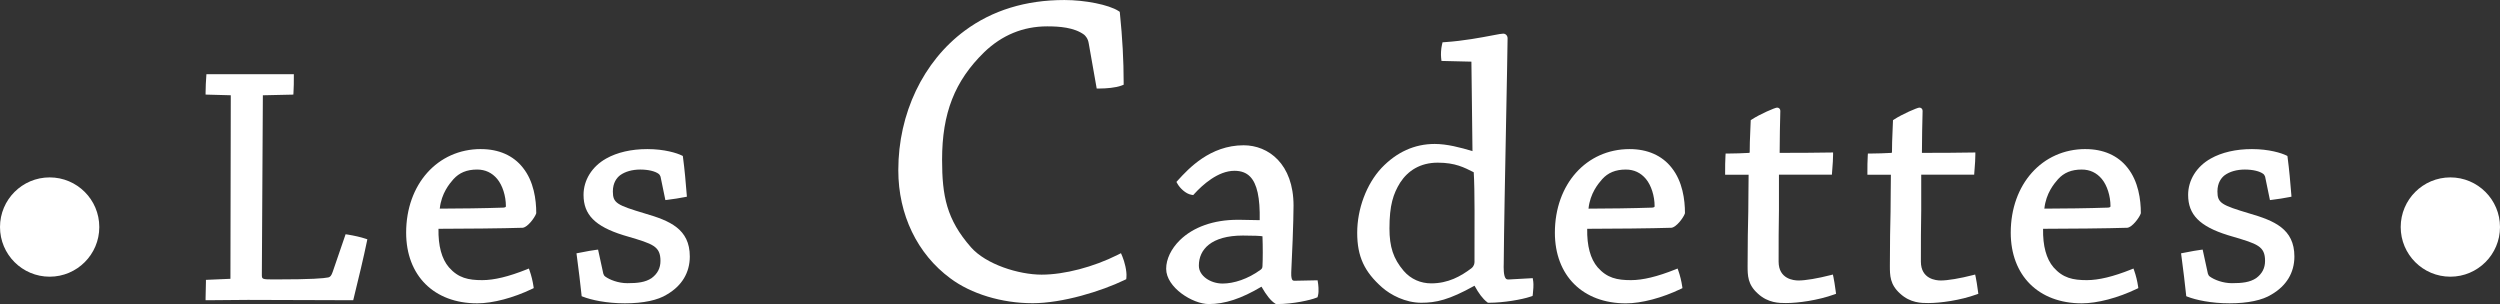
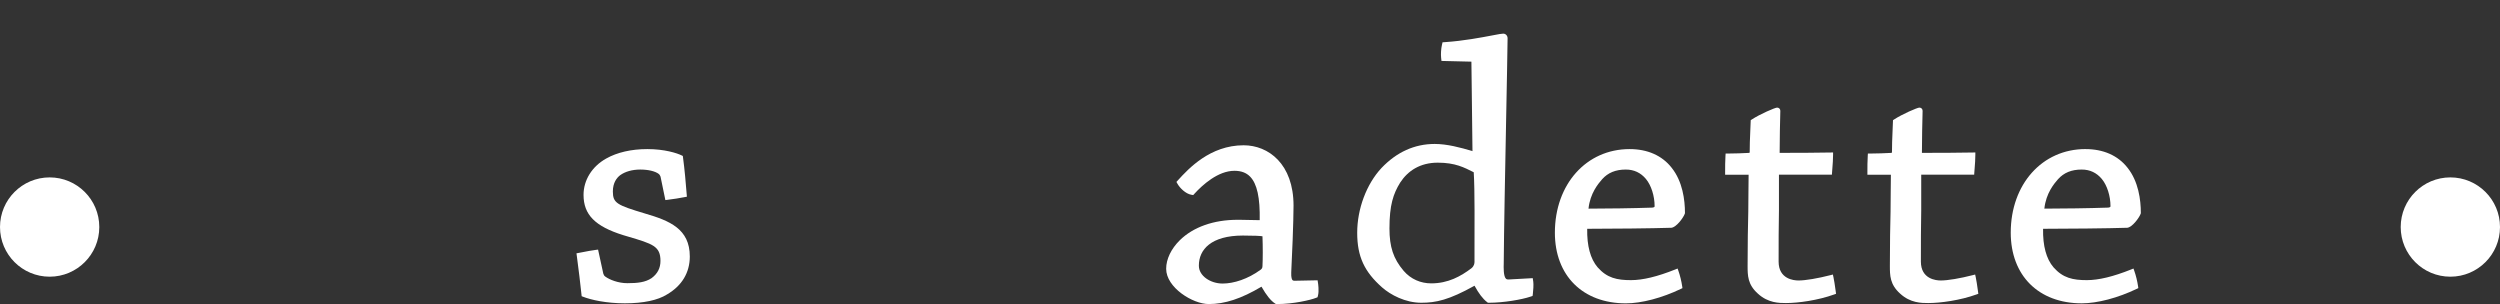
<svg xmlns="http://www.w3.org/2000/svg" id="Calque_2" data-name="Calque 2" viewBox="0 0 1285 156.29">
  <rect x="0" y="0" width="1285" height="156.29" fill="#333333" stroke="none" />
  <defs>
    <style>
      .cls-1 {
        fill: #fff;
        stroke-width: 0px;
      }
    </style>
  </defs>
  <g id="Calque_1-2" data-name="Calque 1">
    <g>
      <g>
-         <path class="cls-1" d="m178.6,120.56l-.96-.16-6.62,19.3c-.72,2.15-1.44,2.72-2.27,2.9-2.55.48-8,1.03-27.78,1.03-6.38,0-6.38-.09-6.38-2.52l.52-92.13,15.67-.35.07-1.05c.18-2.66.18-5.66.18-8.3v-1.15h-44.93l-.07,1.07c-.17,2.55-.36,5.43-.36,8.3v1.12l12.95.35-.18,94.34-12.59.54v1.1c0,1.3-.05,2.69-.09,4.07-.04,1.41-.09,2.82-.09,4.15v1.15h1.15c3.04,0,6.23-.04,9.55-.08,3.57-.05,7.29-.09,11.1-.09,14.85,0,28.8.07,39.16.12,6.11.03,10.97.05,14.02.05h.9l.22-.88c2.57-10.48,5.18-21.3,6.84-29.44l.2-1-.97-.32c-2.37-.79-5.48-1.51-9.27-2.14Z" />
-         <path class="cls-1" d="m247.18,76.62c-22.26,0-38.42,18.07-38.42,42.97,0,22.06,14.33,36.32,36.5,36.32,8.03,0,18.62-2.79,28.32-7.46l.76-.37-.12-.83c-.38-2.66-1.12-5.68-1.98-8.1l-.4-1.13-1.11.45c-9.28,3.71-16.75,5.52-22.85,5.52-7.17,0-12.28-1.08-17.14-6.59-3.72-4.36-5.52-11.02-5.36-19.8,12.03-.01,33.51-.2,43.27-.53,2.49-.25,6.01-4.89,6.9-7.21l.08-.41c0-6.71-1.2-16.21-6.89-23.29-4.92-6.24-12.37-9.53-21.55-9.53Zm11.68,30.09c-9.88.35-23.34.51-32.82.53.84-7.98,5.09-12.9,6.96-15.06,3.07-3.43,6.97-5.03,12.26-5.03,4.17,0,7.64,1.63,10.31,4.83,2.71,3.26,4.46,8.73,4.46,13.96,0,.28,0,.63-1.16.77Z" />
        <path class="cls-1" d="m331.51,109.74c-14.43-4.33-16.5-5.35-16.5-11.32,0-4.53,2.04-7.05,3.73-8.35,2.58-1.88,6.25-2.92,10.35-2.92s7.64.85,9.46,2.22c.45.34.71.82.96,1.41l2.49,12.06,1.05-.13c2.96-.35,6.33-.88,9.01-1.42l1.01-.2-.09-1.02c-.51-6.25-1.04-12.7-1.93-19.3l-.08-.6-.55-.27c-2.43-1.21-8.89-3.27-17.66-3.27-8.25,0-15.58,1.69-21.2,4.87-7.28,4.08-11.62,11.07-11.62,18.67,0,10.17,5.91,16.17,20.42,20.7l2.26.67c12.96,3.83,16.86,4.99,16.86,12.57,0,3.69-1.51,6.59-4.56,8.84-3.26,2.17-7.19,2.6-12.48,2.6-4.62,0-9.05-1.73-11.36-3.42-.58-.46-.69-.74-.98-1.47l-2.69-12.37-1.04.13c-2.19.27-4.63.74-6.99,1.2l-3.07.58.31,2.38c.84,6.48,1.63,12.59,2.28,18.96l.07.7.66.26c4.2,1.65,12.07,3.4,21.58,3.4s16.96-1.62,21.58-4.53c7.7-4.47,11.77-11.23,11.77-19.54,0-14.22-10.44-18.42-23.04-22.09Z" />
        <path class="cls-1" d="m864.78,148.08l-.12-.83c-.38-2.66-1.12-5.68-1.98-8.1l-.4-1.13-1.11.45c-9.28,3.71-16.75,5.52-22.85,5.52-7.17,0-12.28-1.08-17.14-6.59-3.72-4.36-5.52-11.02-5.36-19.8,12.03-.01,33.51-.2,43.27-.53,2.49-.25,6.01-4.89,6.9-7.21l.08-.41c0-6.71-1.2-16.21-6.89-23.29-4.92-6.24-12.37-9.53-21.55-9.53-22.26,0-38.42,18.07-38.42,42.97,0,22.06,14.33,36.32,36.5,36.32,8.03,0,18.62-2.79,28.32-7.46l.76-.37Zm-41.34-55.9c3.07-3.43,6.97-5.03,12.26-5.03,4.17,0,7.64,1.63,10.31,4.83,2.71,3.26,4.46,8.73,4.46,13.96,0,.28,0,.63-1.16.77-9.88.35-23.34.51-32.82.53.84-7.98,5.09-12.9,6.96-15.06Z" />
        <path class="cls-1" d="m942.35,142.28l-.25-1.17-1.16.3c-6.62,1.7-12.96,2.76-16.51,2.76-2.4,0-10.22-.7-10.22-9.7,0-8.49,0-19.06.17-26.24v-18.44h27.22l.07-1.07c.05-.71.11-1.47.17-2.26.17-2.14.36-4.58.36-6.92v-1.17l-1.17.02c-8.54.17-17.54.18-26.29.18.02-7.08.18-15.81.35-21.59,0-.98-.69-1.67-1.67-1.67-1.04,0-8.79,3.34-13.05,6.14l-.5.33-.02.59c-.05,1.5-.12,3.1-.19,4.73-.17,3.9-.34,7.94-.31,11.13-.05.22-.17.34-.16.35-3.37.17-7.29.35-11.14.35h-1.08l-.07,1.08c-.18,2.67-.18,5.85-.18,8.65v1.15h12.07c0,2.15-.05,5.1-.08,8.15-.04,3.99-.09,8.16-.09,10.95-.17,4.37-.35,18.6-.35,27.69,0,4.95,0,9.62,5.28,14.33,5.24,4.84,10.99,4.84,14.43,4.84,6.28,0,16.4-1.38,24.88-4.44l.88-.32-.33-2.3c-.3-2.15-.61-4.36-1.04-6.4Z" />
        <path class="cls-1" d="m1015.48,142.28l-.25-1.17-1.16.3c-6.62,1.7-12.96,2.76-16.51,2.76-2.4,0-10.22-.7-10.22-9.7,0-8.49,0-19.06.17-26.24v-18.44h27.22l.07-1.07c.05-.71.11-1.47.17-2.26.17-2.14.36-4.58.36-6.92v-1.17l-1.17.02c-8.54.17-17.54.18-26.29.18.02-7.08.18-15.81.35-21.59,0-.98-.69-1.67-1.67-1.67-1.04,0-8.79,3.34-13.05,6.14l-.5.33-.02.59c-.05,1.5-.12,3.1-.19,4.73-.17,3.9-.34,7.94-.31,11.13-.05.22-.17.34-.16.35-3.37.17-7.29.35-11.14.35h-1.08l-.07,1.08c-.18,2.67-.18,5.85-.18,8.65v1.15h12.07c0,2.15-.05,5.1-.08,8.15-.05,3.99-.09,8.16-.09,10.95-.17,4.37-.35,18.6-.35,27.69,0,4.95,0,9.62,5.28,14.33,5.24,4.84,10.99,4.84,14.43,4.84,6.28,0,16.41-1.38,24.88-4.44l.88-.32-.33-2.3c-.3-2.15-.61-4.36-1.04-6.4Z" />
        <path class="cls-1" d="m1071.94,76.62c-22.26,0-38.42,18.07-38.42,42.97,0,22.06,14.33,36.32,36.5,36.32,8.03,0,18.62-2.79,28.32-7.46l.76-.37-.12-.83c-.38-2.66-1.12-5.68-1.98-8.1l-.4-1.13-1.11.45c-9.28,3.71-16.75,5.52-22.85,5.52-7.17,0-12.28-1.08-17.14-6.59-3.72-4.36-5.52-11.02-5.36-19.8,12.03-.01,33.51-.2,43.27-.53,2.49-.25,6.01-4.89,6.9-7.21l.08-.41c0-6.71-1.2-16.21-6.89-23.29-4.92-6.24-12.37-9.53-21.55-9.53Zm11.68,30.09c-9.88.35-23.34.51-32.82.53.84-7.98,5.09-12.9,6.96-15.06,3.07-3.43,6.97-5.03,12.26-5.03,4.17,0,7.64,1.63,10.31,4.83,2.71,3.26,4.46,8.73,4.46,13.96,0,.28,0,.63-1.16.77Z" />
-         <path class="cls-1" d="m1156.26,109.74c-14.43-4.33-16.5-5.35-16.5-11.32,0-4.53,2.04-7.05,3.73-8.35,2.58-1.88,6.25-2.92,10.35-2.92s7.64.85,9.46,2.22c.45.34.71.82.96,1.41l2.49,12.06,1.05-.13c2.96-.35,6.33-.88,9.01-1.42l1.01-.2-.08-1.02c-.51-6.25-1.04-12.7-1.93-19.3l-.08-.6-.55-.27c-2.43-1.21-8.89-3.27-17.66-3.27-8.25,0-15.58,1.69-21.2,4.87-7.28,4.08-11.62,11.07-11.62,18.67,0,10.17,5.91,16.17,20.42,20.7l2.26.67c12.96,3.83,16.86,4.99,16.86,12.57,0,3.69-1.51,6.59-4.56,8.84-3.26,2.17-7.19,2.6-12.48,2.6-4.62,0-9.05-1.73-11.36-3.42-.58-.46-.69-.74-.98-1.47l-2.69-12.37-1.04.13c-2.19.27-4.63.74-6.99,1.2l-3.07.58.31,2.38c.84,6.48,1.63,12.59,2.28,18.96l.07.7.66.26c4.2,1.65,12.07,3.4,21.58,3.4s16.96-1.62,21.58-4.53c7.7-4.47,11.77-11.23,11.77-19.54,0-14.22-10.44-18.42-23.04-22.09Z" />
        <path class="cls-1" d="m25.52,91.18c-14.09,0-25.52,11.43-25.52,25.52s11.43,25.52,25.52,25.52,25.52-11.43,25.52-25.52-11.43-25.52-25.52-25.52Z" />
        <path class="cls-1" d="m1259.48,91.18c-14.09,0-25.52,11.43-25.52,25.52s11.43,25.52,25.52,25.52,25.52-11.43,25.52-25.52-11.43-25.52-25.52-25.52Z" />
      </g>
-       <path class="cls-1" d="m530.62,155.84c-15.71,0-31.46-4.78-42.14-12.77-16.99-12.52-26.75-32.75-26.75-55.49v-.23c0-28.99,12.77-55.75,34.16-71.58,14.11-10.46,31.34-15.76,51.21-15.76,10.67,0,22.84,2.45,27.71,5.58l.74.48.09.87c1.28,12.45,1.92,24.35,1.92,35.36v1.25l-1.17.45c-2.88,1.1-7.82,1.5-11.16,1.5h-1.53l-4.08-23.12c-.4-2.66-1.71-3.91-2.34-4.51-5.14-3.82-12.88-4.32-19.02-4.32-12.34,0-23.23,4.47-32.38,13.28-15.17,14.8-21.65,31.32-21.65,55.24,0,18.63,2.29,30.71,14.83,45.01,7.74,8.82,24.55,14.09,36.33,14.09s26.75-3.98,39.04-10.15l1.75-.88.76,1.81c1.02,2.43,2.33,7.31,2.04,10.52l-.09,1.03-.93.45c-11.91,5.73-31.79,11.9-47.33,11.9Z" />
      <path class="cls-1" d="m677.48,145.66l-.24-1.59-11.53.23c-.95.06-1.24-.21-1.33-.29-.31-.3-.8-1.23-.68-4.05.38-6.44,1.18-26.79,1.18-34.25,0-21.44-12.88-31.04-25.65-31.04-17.28,0-28.34,12.06-33.65,17.85l-.9.99.67,1.16c1.13,1.95,4.04,4.92,6.98,5.43l.98.17.68-.74c4.01-4.39,12.02-11.74,20.51-11.74,3.47,0,6.11.99,8.08,3.02,3.56,3.67,5.12,10.79,4.91,22.35-2.11-.01-5.44-.05-10.4-.19-.32,0-.64,0-.96,0-12.29,0-22.81,3.72-29.72,10.52-4.45,4.39-7,9.73-7,14.65,0,9.66,13.66,18.14,21.91,18.14s16.7-2.76,27.09-8.93c2.54,4.46,4.77,7.22,6.98,8.65l.46.29h.53c8.45,0,17.32-2.1,19.99-3.17l.85-.34.23-.89c.61-2.35.06-6.07.04-6.23Zm-28.58-8.84c0,.95-.39,1.33-.79,1.71-6.69,4.93-13.98,7.21-19.69,7.21-6.3,0-12.2-3.98-12.2-9.11v-.19c0-8.16,6.3-15.37,22.64-15.37,5.91,0,9.06.19,10.05.38.2,5.31.2,11.57,0,15.36Z" />
      <path class="cls-1" d="m788.07,144.62l-.24-1.65-12.16.67c-.99.08-1.4-.18-1.61-.38-1.34-1.27-1.2-6.02-1.14-7.85.12-16.9.74-49.06,1.25-74.9.34-17.83.65-33.41.73-40.83,0-1.34-.98-2.39-2.22-2.39-.85,0-2.36.28-5.7.92-5.51,1.05-14.73,2.81-24.16,3.44l-1.35.09-.31,1.32c-.46,1.99-.63,4.86-.42,6.69l.18,1.57,15.38.37.2,16.5c.12,9.21.24,18.38.35,29.49-6.18-1.88-13.17-3.69-19.42-3.69-10.32,0-19.51,4.15-27.33,12.34-7.72,8.26-12.5,21.02-12.5,33.31s3.72,20.07,12.83,28.12c4.32,3.79,11.87,7.85,20.11,7.85,7.55,0,14.2-1.41,27.36-8.75,2.17,3.99,4.27,6.74,6.39,8.37l.49.38h.62c7.4,0,16.79-1.62,21.26-3.13l1.08-.36.15-1.13c.19-1.41.43-4.74.19-6.38Zm-30.17-10.36v.19c0,.95-.19,2.28-1.57,3.42-5.51,4.17-12.01,7.78-20.68,7.78-5.32,0-10.44-2.09-14.18-6.45-5.32-6.26-7.29-12.33-7.29-21.82,0-11.95,1.97-17.83,5.51-23.52,3.94-6.07,10.25-10.25,19.3-10.25s13.59,2.47,18.51,4.93c.59,9.3.39,27.89.39,45.72Z" />
    </g>
  </g>
</svg>